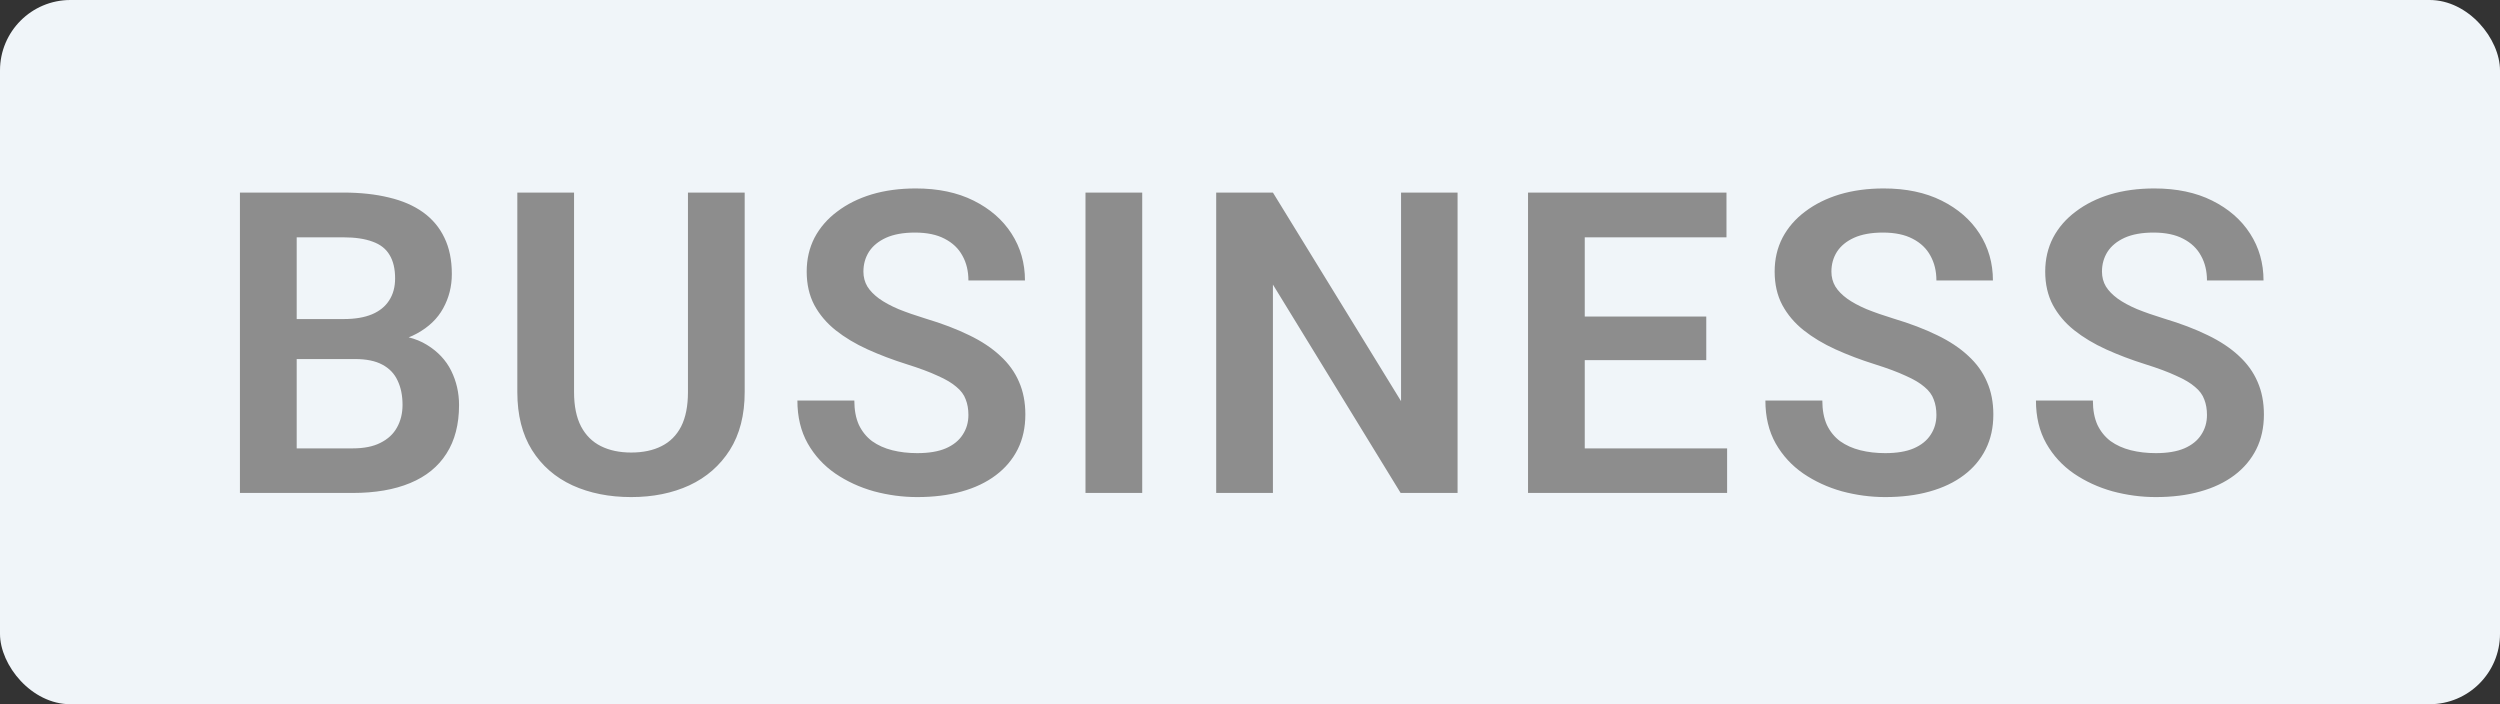
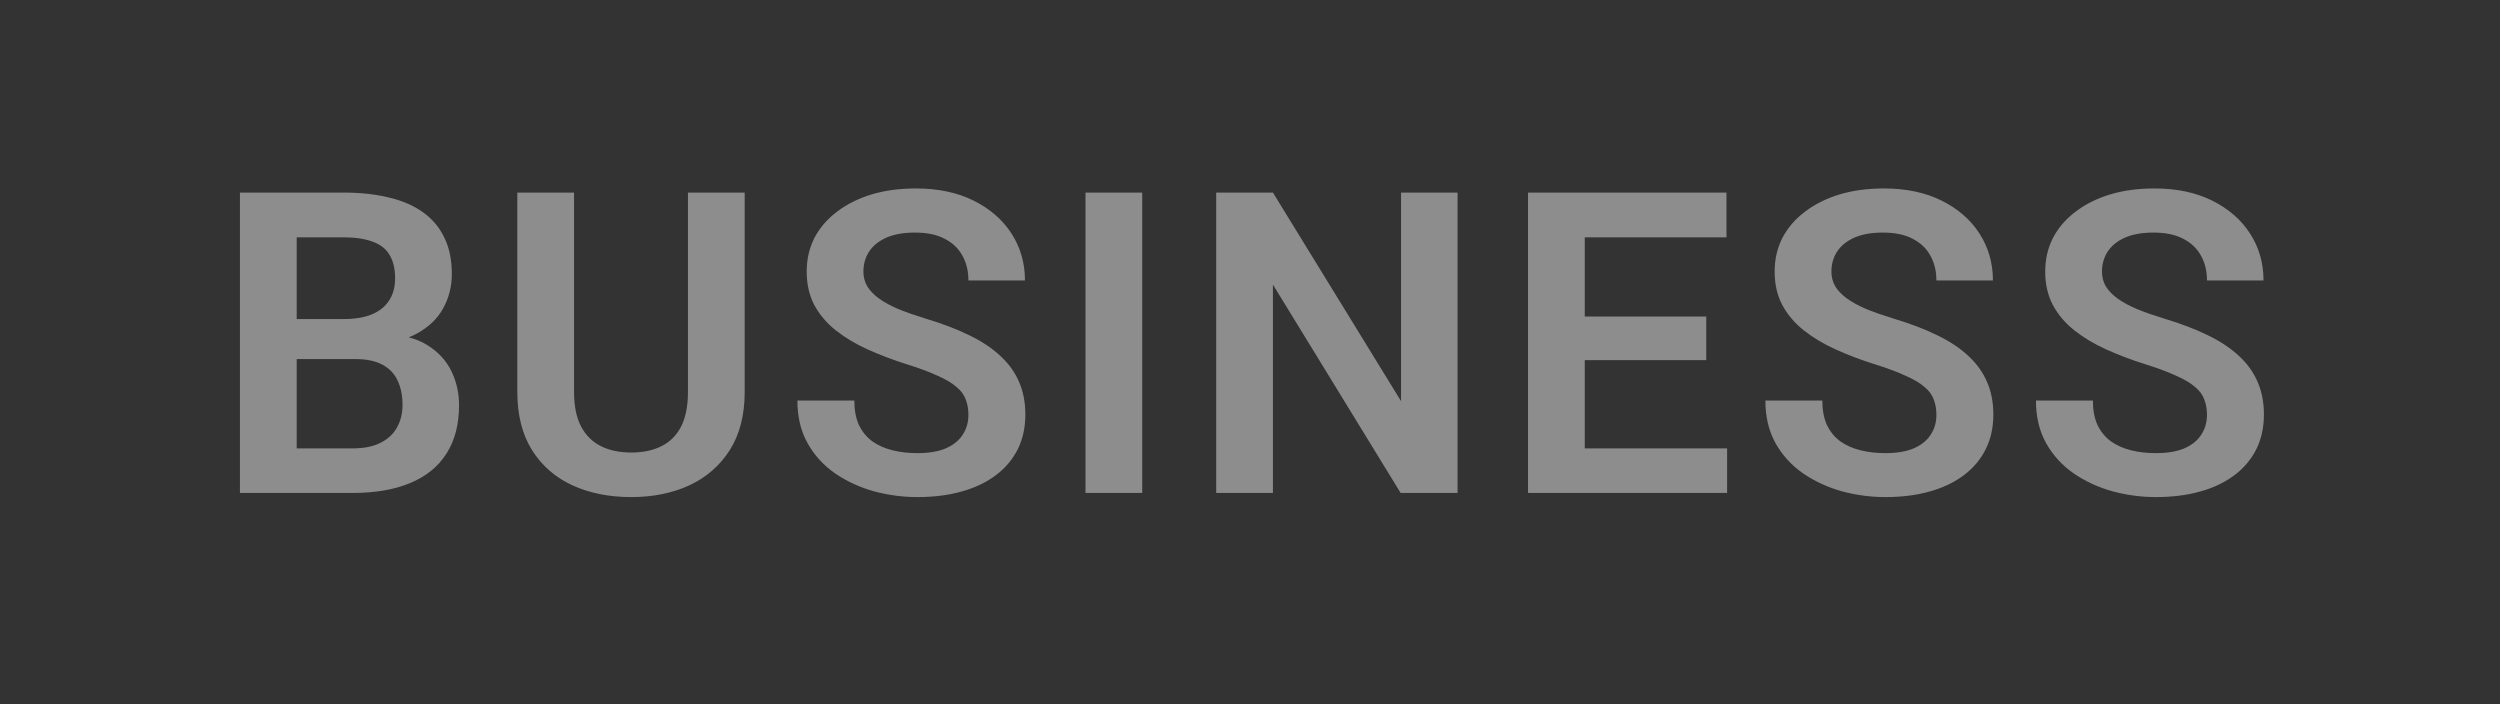
<svg xmlns="http://www.w3.org/2000/svg" width="71" height="20" viewBox="0 0 71 20" fill="none">
  <rect x="0" y="0" width="71" height="20" fill="#333333" stroke="none" />
-   <rect width="71" height="20" rx="2" fill="#F0F5F9" />
  <path d="M10.084 10.197H7.904L7.893 9.061H9.762C10.082 9.061 10.35 9.016 10.565 8.926C10.779 8.836 10.941 8.705 11.051 8.533C11.164 8.361 11.221 8.152 11.221 7.906C11.221 7.633 11.168 7.41 11.062 7.238C10.961 7.066 10.801 6.941 10.582 6.863C10.363 6.781 10.086 6.74 9.75 6.74H8.426V14H6.814V5.469H9.75C10.234 5.469 10.666 5.516 11.045 5.609C11.428 5.699 11.752 5.84 12.018 6.031C12.283 6.223 12.484 6.463 12.621 6.752C12.762 7.041 12.832 7.385 12.832 7.783C12.832 8.135 12.75 8.459 12.586 8.756C12.426 9.049 12.178 9.287 11.842 9.471C11.51 9.654 11.088 9.76 10.576 9.787L10.084 10.197ZM10.014 14H7.43L8.104 12.734H10.014C10.334 12.734 10.598 12.682 10.805 12.576C11.016 12.471 11.172 12.326 11.273 12.143C11.379 11.955 11.432 11.74 11.432 11.498C11.432 11.232 11.385 11.002 11.291 10.807C11.201 10.611 11.057 10.461 10.857 10.355C10.662 10.25 10.404 10.197 10.084 10.197H8.408L8.42 9.061H10.553L10.922 9.5C11.414 9.504 11.815 9.602 12.123 9.793C12.435 9.984 12.666 10.23 12.815 10.531C12.963 10.832 13.037 11.156 13.037 11.504C13.037 12.051 12.918 12.51 12.68 12.881C12.445 13.252 12.102 13.531 11.648 13.719C11.199 13.906 10.654 14 10.014 14ZM19.538 5.469H21.149V11.135C21.149 11.787 21.008 12.336 20.727 12.781C20.446 13.223 20.063 13.557 19.579 13.783C19.094 14.006 18.544 14.117 17.926 14.117C17.301 14.117 16.745 14.006 16.256 13.783C15.768 13.557 15.385 13.223 15.108 12.781C14.831 12.336 14.692 11.787 14.692 11.135V5.469H16.303V11.135C16.303 11.533 16.37 11.859 16.503 12.113C16.635 12.363 16.823 12.549 17.065 12.67C17.307 12.791 17.594 12.852 17.926 12.852C18.262 12.852 18.549 12.791 18.788 12.67C19.03 12.549 19.215 12.363 19.344 12.113C19.473 11.859 19.538 11.533 19.538 11.135V5.469ZM27.503 11.785C27.503 11.621 27.478 11.475 27.427 11.346C27.38 11.213 27.292 11.094 27.163 10.988C27.038 10.879 26.861 10.773 26.63 10.672C26.404 10.566 26.111 10.457 25.751 10.344C25.353 10.219 24.982 10.078 24.638 9.922C24.294 9.766 23.991 9.584 23.73 9.377C23.472 9.17 23.271 8.932 23.126 8.662C22.982 8.389 22.91 8.072 22.91 7.713C22.91 7.361 22.984 7.041 23.132 6.752C23.285 6.463 23.499 6.215 23.777 6.008C24.054 5.797 24.38 5.635 24.755 5.521C25.134 5.408 25.552 5.352 26.009 5.352C26.642 5.352 27.189 5.467 27.65 5.697C28.114 5.928 28.474 6.24 28.728 6.635C28.982 7.029 29.109 7.473 29.109 7.965H27.503C27.503 7.699 27.447 7.465 27.333 7.262C27.224 7.059 27.056 6.898 26.829 6.781C26.607 6.664 26.326 6.605 25.986 6.605C25.657 6.605 25.384 6.654 25.165 6.752C24.951 6.85 24.788 6.982 24.679 7.15C24.573 7.318 24.521 7.506 24.521 7.713C24.521 7.869 24.558 8.01 24.632 8.135C24.706 8.256 24.818 8.371 24.966 8.48C25.114 8.586 25.298 8.686 25.517 8.779C25.739 8.869 25.997 8.959 26.29 9.049C26.759 9.189 27.169 9.346 27.521 9.518C27.876 9.689 28.171 9.885 28.405 10.104C28.644 10.322 28.822 10.568 28.939 10.842C29.06 11.115 29.12 11.426 29.12 11.773C29.12 12.141 29.048 12.469 28.904 12.758C28.759 13.047 28.552 13.293 28.282 13.496C28.013 13.699 27.689 13.854 27.31 13.959C26.935 14.065 26.515 14.117 26.05 14.117C25.636 14.117 25.226 14.062 24.82 13.953C24.417 13.84 24.052 13.672 23.724 13.449C23.396 13.223 23.134 12.938 22.939 12.594C22.743 12.246 22.646 11.84 22.646 11.375H24.263C24.263 11.645 24.306 11.875 24.392 12.066C24.482 12.254 24.607 12.408 24.767 12.529C24.931 12.646 25.122 12.732 25.341 12.787C25.56 12.842 25.796 12.869 26.05 12.869C26.378 12.869 26.648 12.824 26.859 12.734C27.073 12.641 27.234 12.512 27.339 12.348C27.448 12.184 27.503 11.996 27.503 11.785ZM32.439 5.469V14H30.828V5.469H32.439ZM41.395 5.469V14H39.778L36.151 8.082V14H34.54V5.469H36.151L39.79 11.393V5.469H41.395ZM49.05 12.734V14H44.515V12.734H49.05ZM45.007 5.469V14H43.396V5.469H45.007ZM48.458 8.99V10.227H44.515V8.99H48.458ZM49.032 5.469V6.74H44.515V5.469H49.032ZM54.994 11.785C54.994 11.621 54.969 11.475 54.918 11.346C54.871 11.213 54.783 11.094 54.654 10.988C54.529 10.879 54.351 10.773 54.121 10.672C53.894 10.566 53.601 10.457 53.242 10.344C52.844 10.219 52.472 10.078 52.129 9.922C51.785 9.766 51.482 9.584 51.221 9.377C50.963 9.17 50.762 8.932 50.617 8.662C50.472 8.389 50.4 8.072 50.4 7.713C50.4 7.361 50.474 7.041 50.623 6.752C50.775 6.463 50.99 6.215 51.267 6.008C51.545 5.797 51.871 5.635 52.246 5.521C52.625 5.408 53.043 5.352 53.5 5.352C54.133 5.352 54.679 5.467 55.141 5.697C55.605 5.928 55.965 6.24 56.219 6.635C56.472 7.029 56.599 7.473 56.599 7.965H54.994C54.994 7.699 54.937 7.465 54.824 7.262C54.715 7.059 54.547 6.898 54.32 6.781C54.097 6.664 53.816 6.605 53.476 6.605C53.148 6.605 52.875 6.654 52.656 6.752C52.441 6.85 52.279 6.982 52.17 7.15C52.064 7.318 52.012 7.506 52.012 7.713C52.012 7.869 52.049 8.01 52.123 8.135C52.197 8.256 52.308 8.371 52.457 8.48C52.605 8.586 52.789 8.686 53.008 8.779C53.23 8.869 53.488 8.959 53.781 9.049C54.25 9.189 54.66 9.346 55.012 9.518C55.367 9.689 55.662 9.885 55.896 10.104C56.135 10.322 56.312 10.568 56.429 10.842C56.551 11.115 56.611 11.426 56.611 11.773C56.611 12.141 56.539 12.469 56.394 12.758C56.25 13.047 56.043 13.293 55.773 13.496C55.504 13.699 55.179 13.854 54.801 13.959C54.426 14.065 54.006 14.117 53.541 14.117C53.127 14.117 52.717 14.062 52.31 13.953C51.908 13.84 51.543 13.672 51.215 13.449C50.887 13.223 50.625 12.938 50.429 12.594C50.234 12.246 50.137 11.84 50.137 11.375H51.754C51.754 11.645 51.797 11.875 51.883 12.066C51.972 12.254 52.097 12.408 52.258 12.529C52.422 12.646 52.613 12.732 52.832 12.787C53.051 12.842 53.287 12.869 53.541 12.869C53.869 12.869 54.139 12.824 54.349 12.734C54.564 12.641 54.724 12.512 54.83 12.348C54.939 12.184 54.994 11.996 54.994 11.785ZM62.678 11.785C62.678 11.621 62.653 11.475 62.602 11.346C62.555 11.213 62.467 11.094 62.338 10.988C62.213 10.879 62.036 10.773 61.805 10.672C61.579 10.566 61.286 10.457 60.926 10.344C60.528 10.219 60.157 10.078 59.813 9.922C59.469 9.766 59.166 9.584 58.905 9.377C58.647 9.17 58.446 8.932 58.301 8.662C58.157 8.389 58.084 8.072 58.084 7.713C58.084 7.361 58.159 7.041 58.307 6.752C58.459 6.463 58.674 6.215 58.952 6.008C59.229 5.797 59.555 5.635 59.93 5.521C60.309 5.408 60.727 5.352 61.184 5.352C61.817 5.352 62.364 5.467 62.825 5.697C63.289 5.928 63.649 6.24 63.903 6.635C64.157 7.029 64.284 7.473 64.284 7.965H62.678C62.678 7.699 62.622 7.465 62.508 7.262C62.399 7.059 62.231 6.898 62.004 6.781C61.782 6.664 61.501 6.605 61.161 6.605C60.833 6.605 60.559 6.654 60.34 6.752C60.126 6.85 59.963 6.982 59.854 7.15C59.748 7.318 59.696 7.506 59.696 7.713C59.696 7.869 59.733 8.01 59.807 8.135C59.881 8.256 59.993 8.371 60.141 8.48C60.289 8.586 60.473 8.686 60.692 8.779C60.914 8.869 61.172 8.959 61.465 9.049C61.934 9.189 62.344 9.346 62.696 9.518C63.051 9.689 63.346 9.885 63.581 10.104C63.819 10.322 63.997 10.568 64.114 10.842C64.235 11.115 64.295 11.426 64.295 11.773C64.295 12.141 64.223 12.469 64.079 12.758C63.934 13.047 63.727 13.293 63.458 13.496C63.188 13.699 62.864 13.854 62.485 13.959C62.11 14.065 61.69 14.117 61.225 14.117C60.811 14.117 60.401 14.062 59.995 13.953C59.592 13.84 59.227 13.672 58.899 13.449C58.571 13.223 58.309 12.938 58.114 12.594C57.918 12.246 57.821 11.84 57.821 11.375H59.438C59.438 11.645 59.481 11.875 59.567 12.066C59.657 12.254 59.782 12.408 59.942 12.529C60.106 12.646 60.297 12.732 60.516 12.787C60.735 12.842 60.971 12.869 61.225 12.869C61.553 12.869 61.823 12.824 62.034 12.734C62.248 12.641 62.409 12.512 62.514 12.348C62.623 12.184 62.678 11.996 62.678 11.785Z" fill="#8D8D8D" />
</svg>